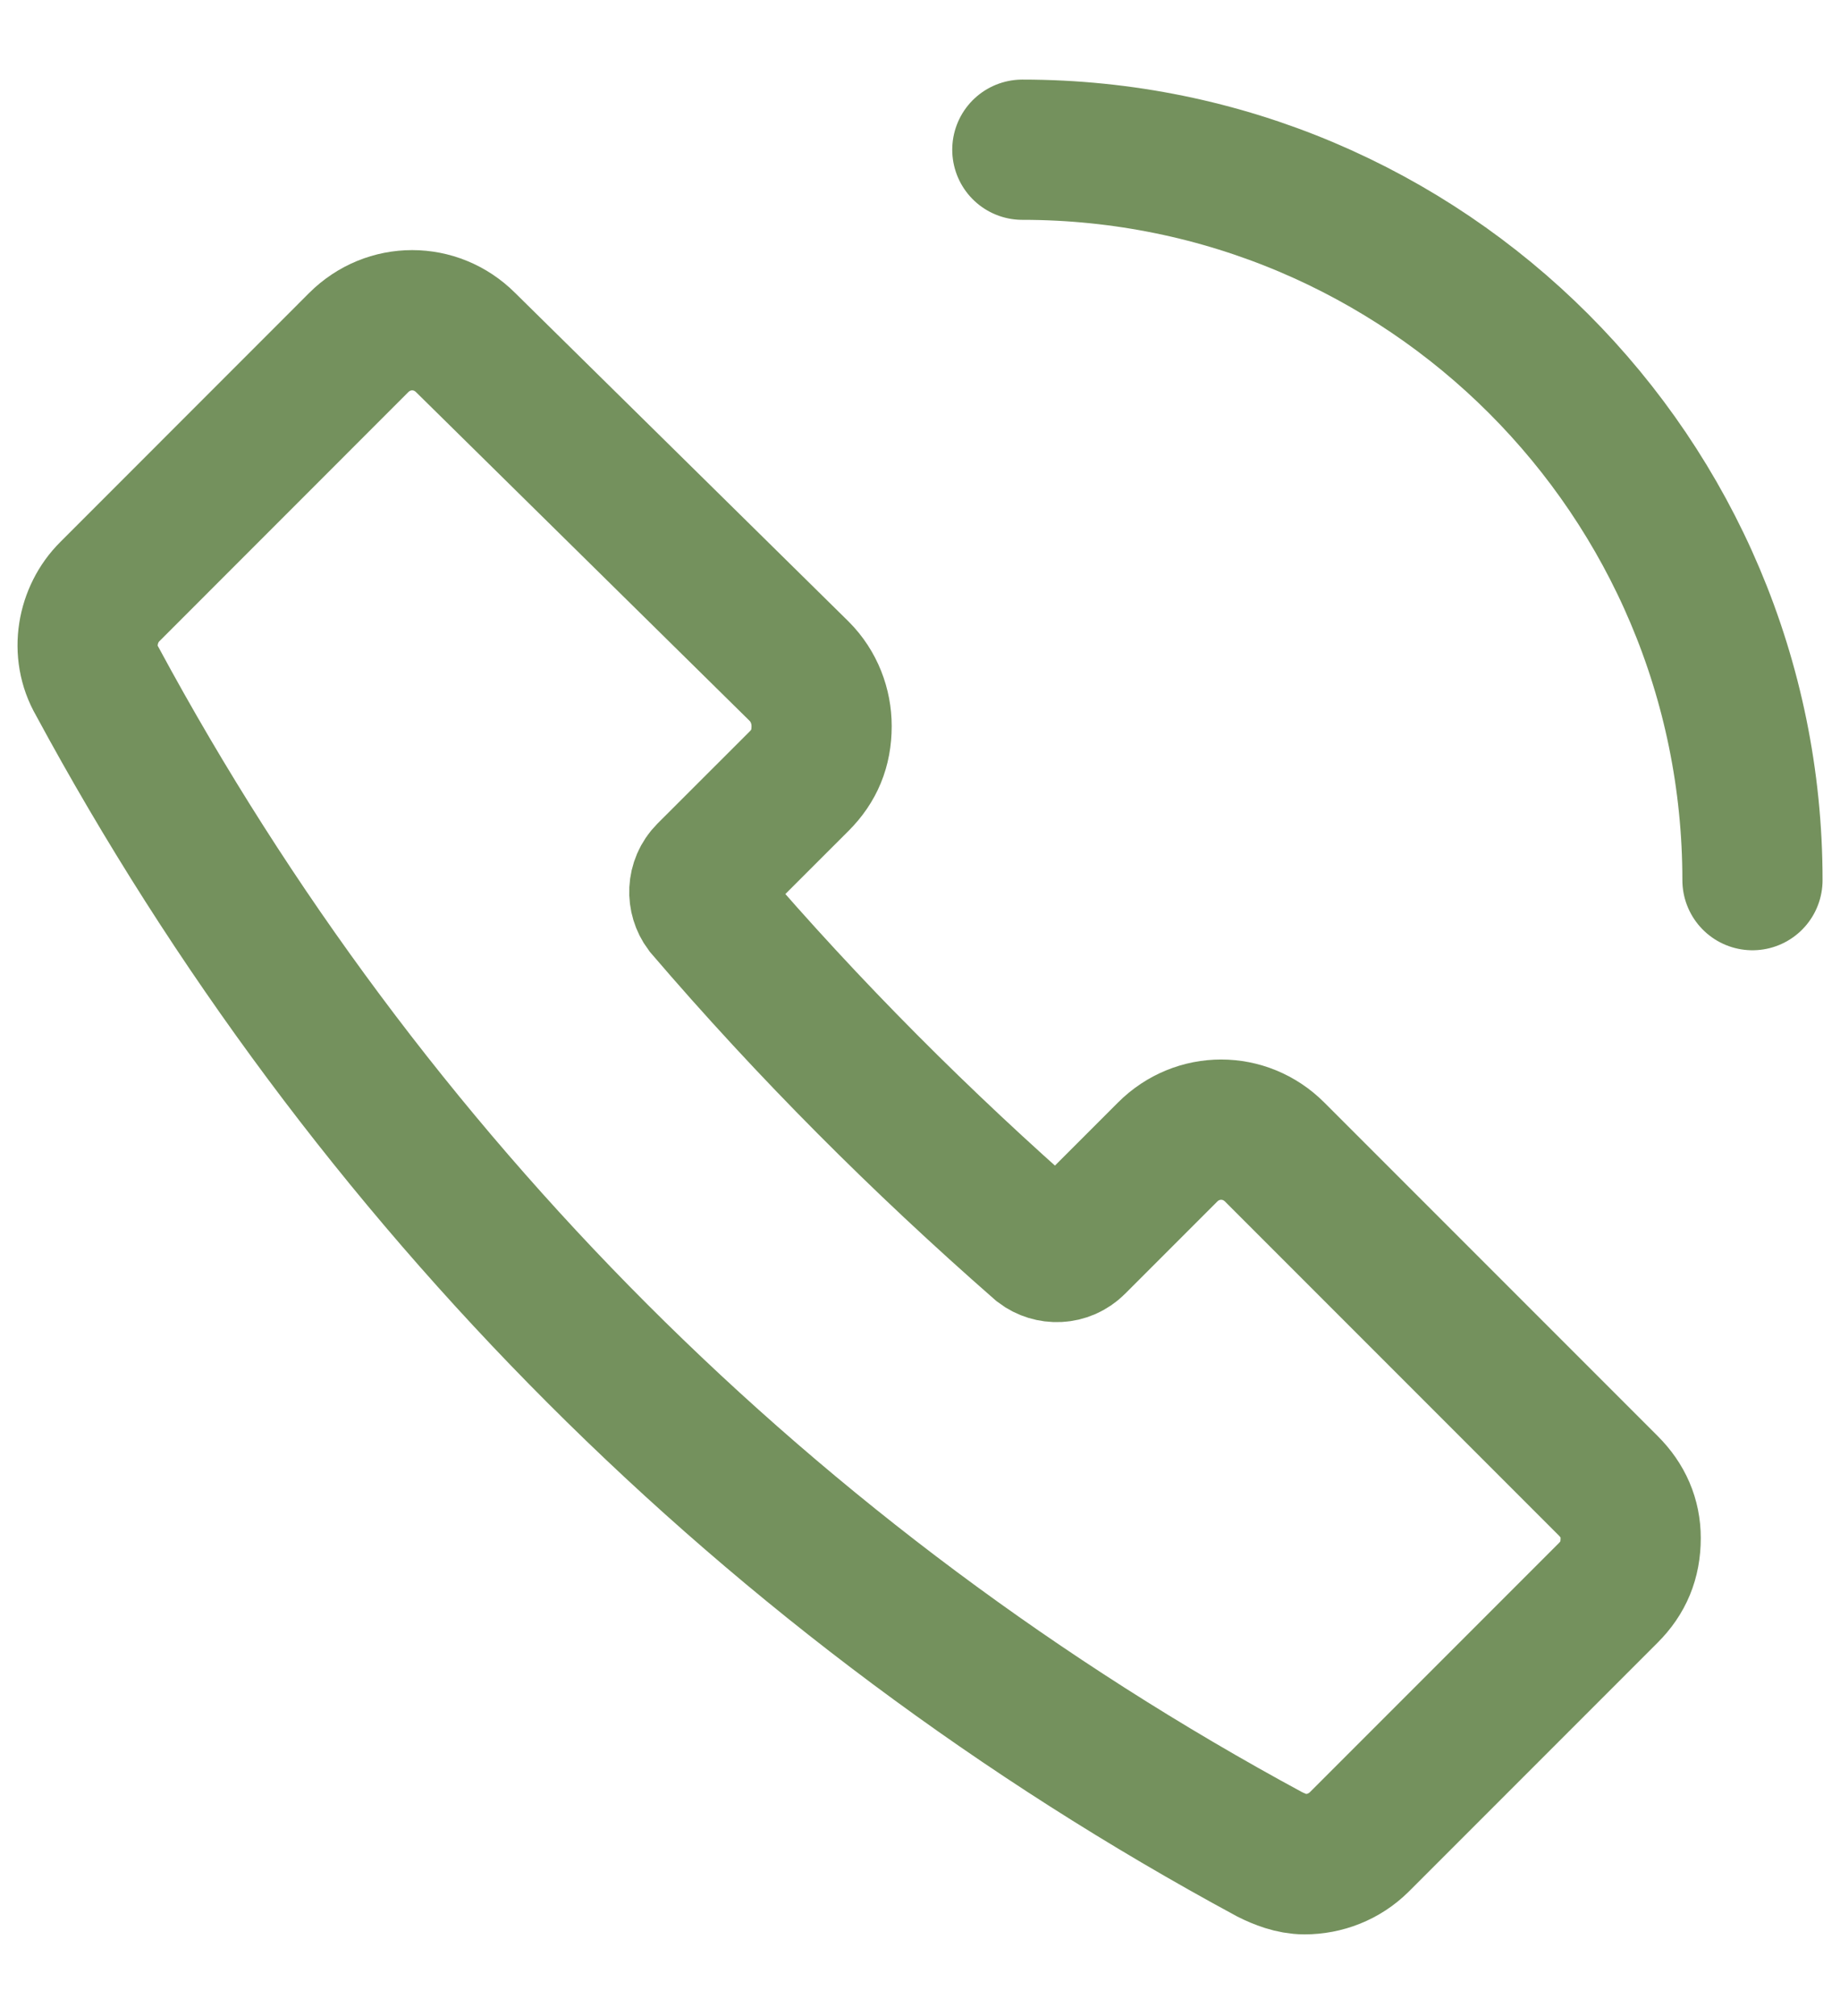
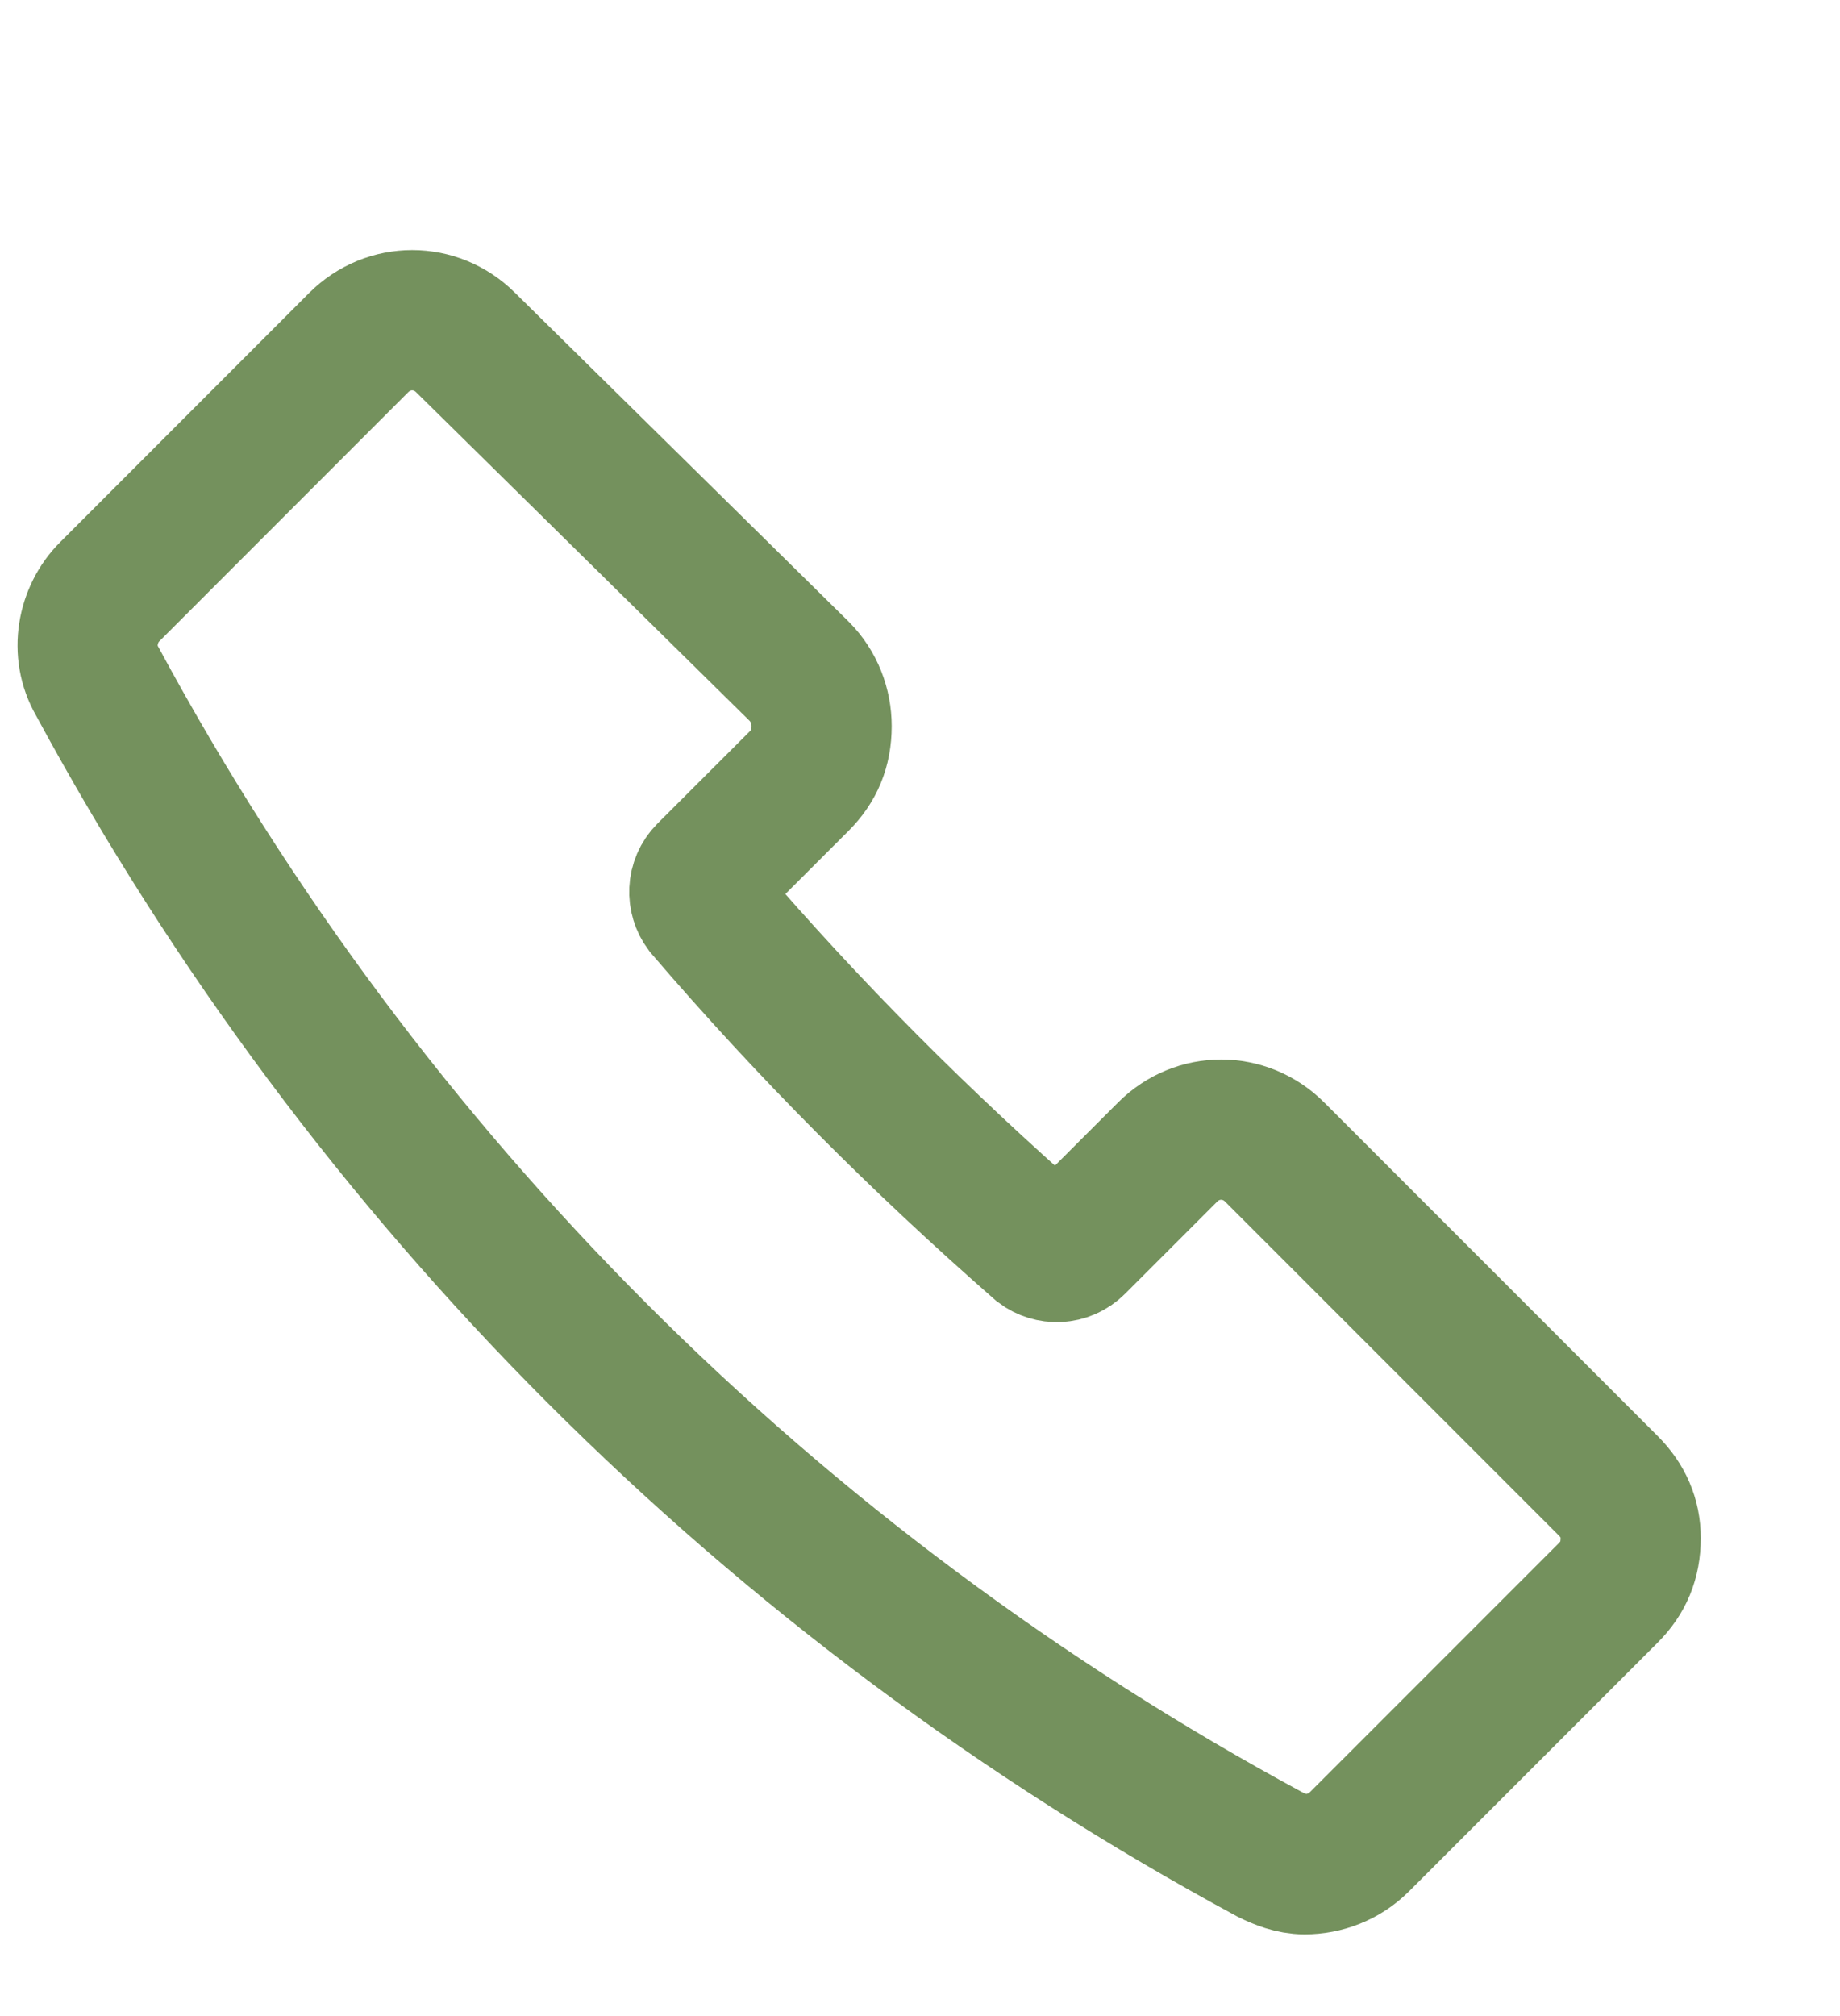
<svg xmlns="http://www.w3.org/2000/svg" width="21" height="23" viewBox="0 0 21 23" fill="none">
  <path d="M18.355 16.95L14.548 13.143C14.207 12.802 13.667 12.802 13.326 13.143L12.275 14.194C12.161 14.308 11.991 14.308 11.877 14.222C10.514 13.029 9.235 11.751 8.042 10.359C7.957 10.245 7.957 10.075 8.07 9.961L9.122 8.91C9.292 8.739 9.377 8.54 9.377 8.284C9.377 8.057 9.292 7.83 9.122 7.659L5.315 3.909C4.974 3.568 4.434 3.568 4.093 3.909L1.252 6.751C0.996 7.006 0.911 7.432 1.11 7.773C4.178 13.455 8.809 18.086 14.491 21.155C14.605 21.212 14.747 21.268 14.889 21.268C15.116 21.268 15.343 21.183 15.514 21.013L18.355 18.172C18.526 18.001 18.611 17.802 18.611 17.547C18.611 17.319 18.525 17.12 18.355 16.95Z" stroke="#74915D" stroke-width="1.6" stroke-miterlimit="10" />
-   <path d="M11.668 1.708C16.27 1.708 20.001 5.439 20.001 10.041" stroke="#74915D" stroke-width="1.6" stroke-miterlimit="10" stroke-linecap="round" stroke-linejoin="round" />
</svg>